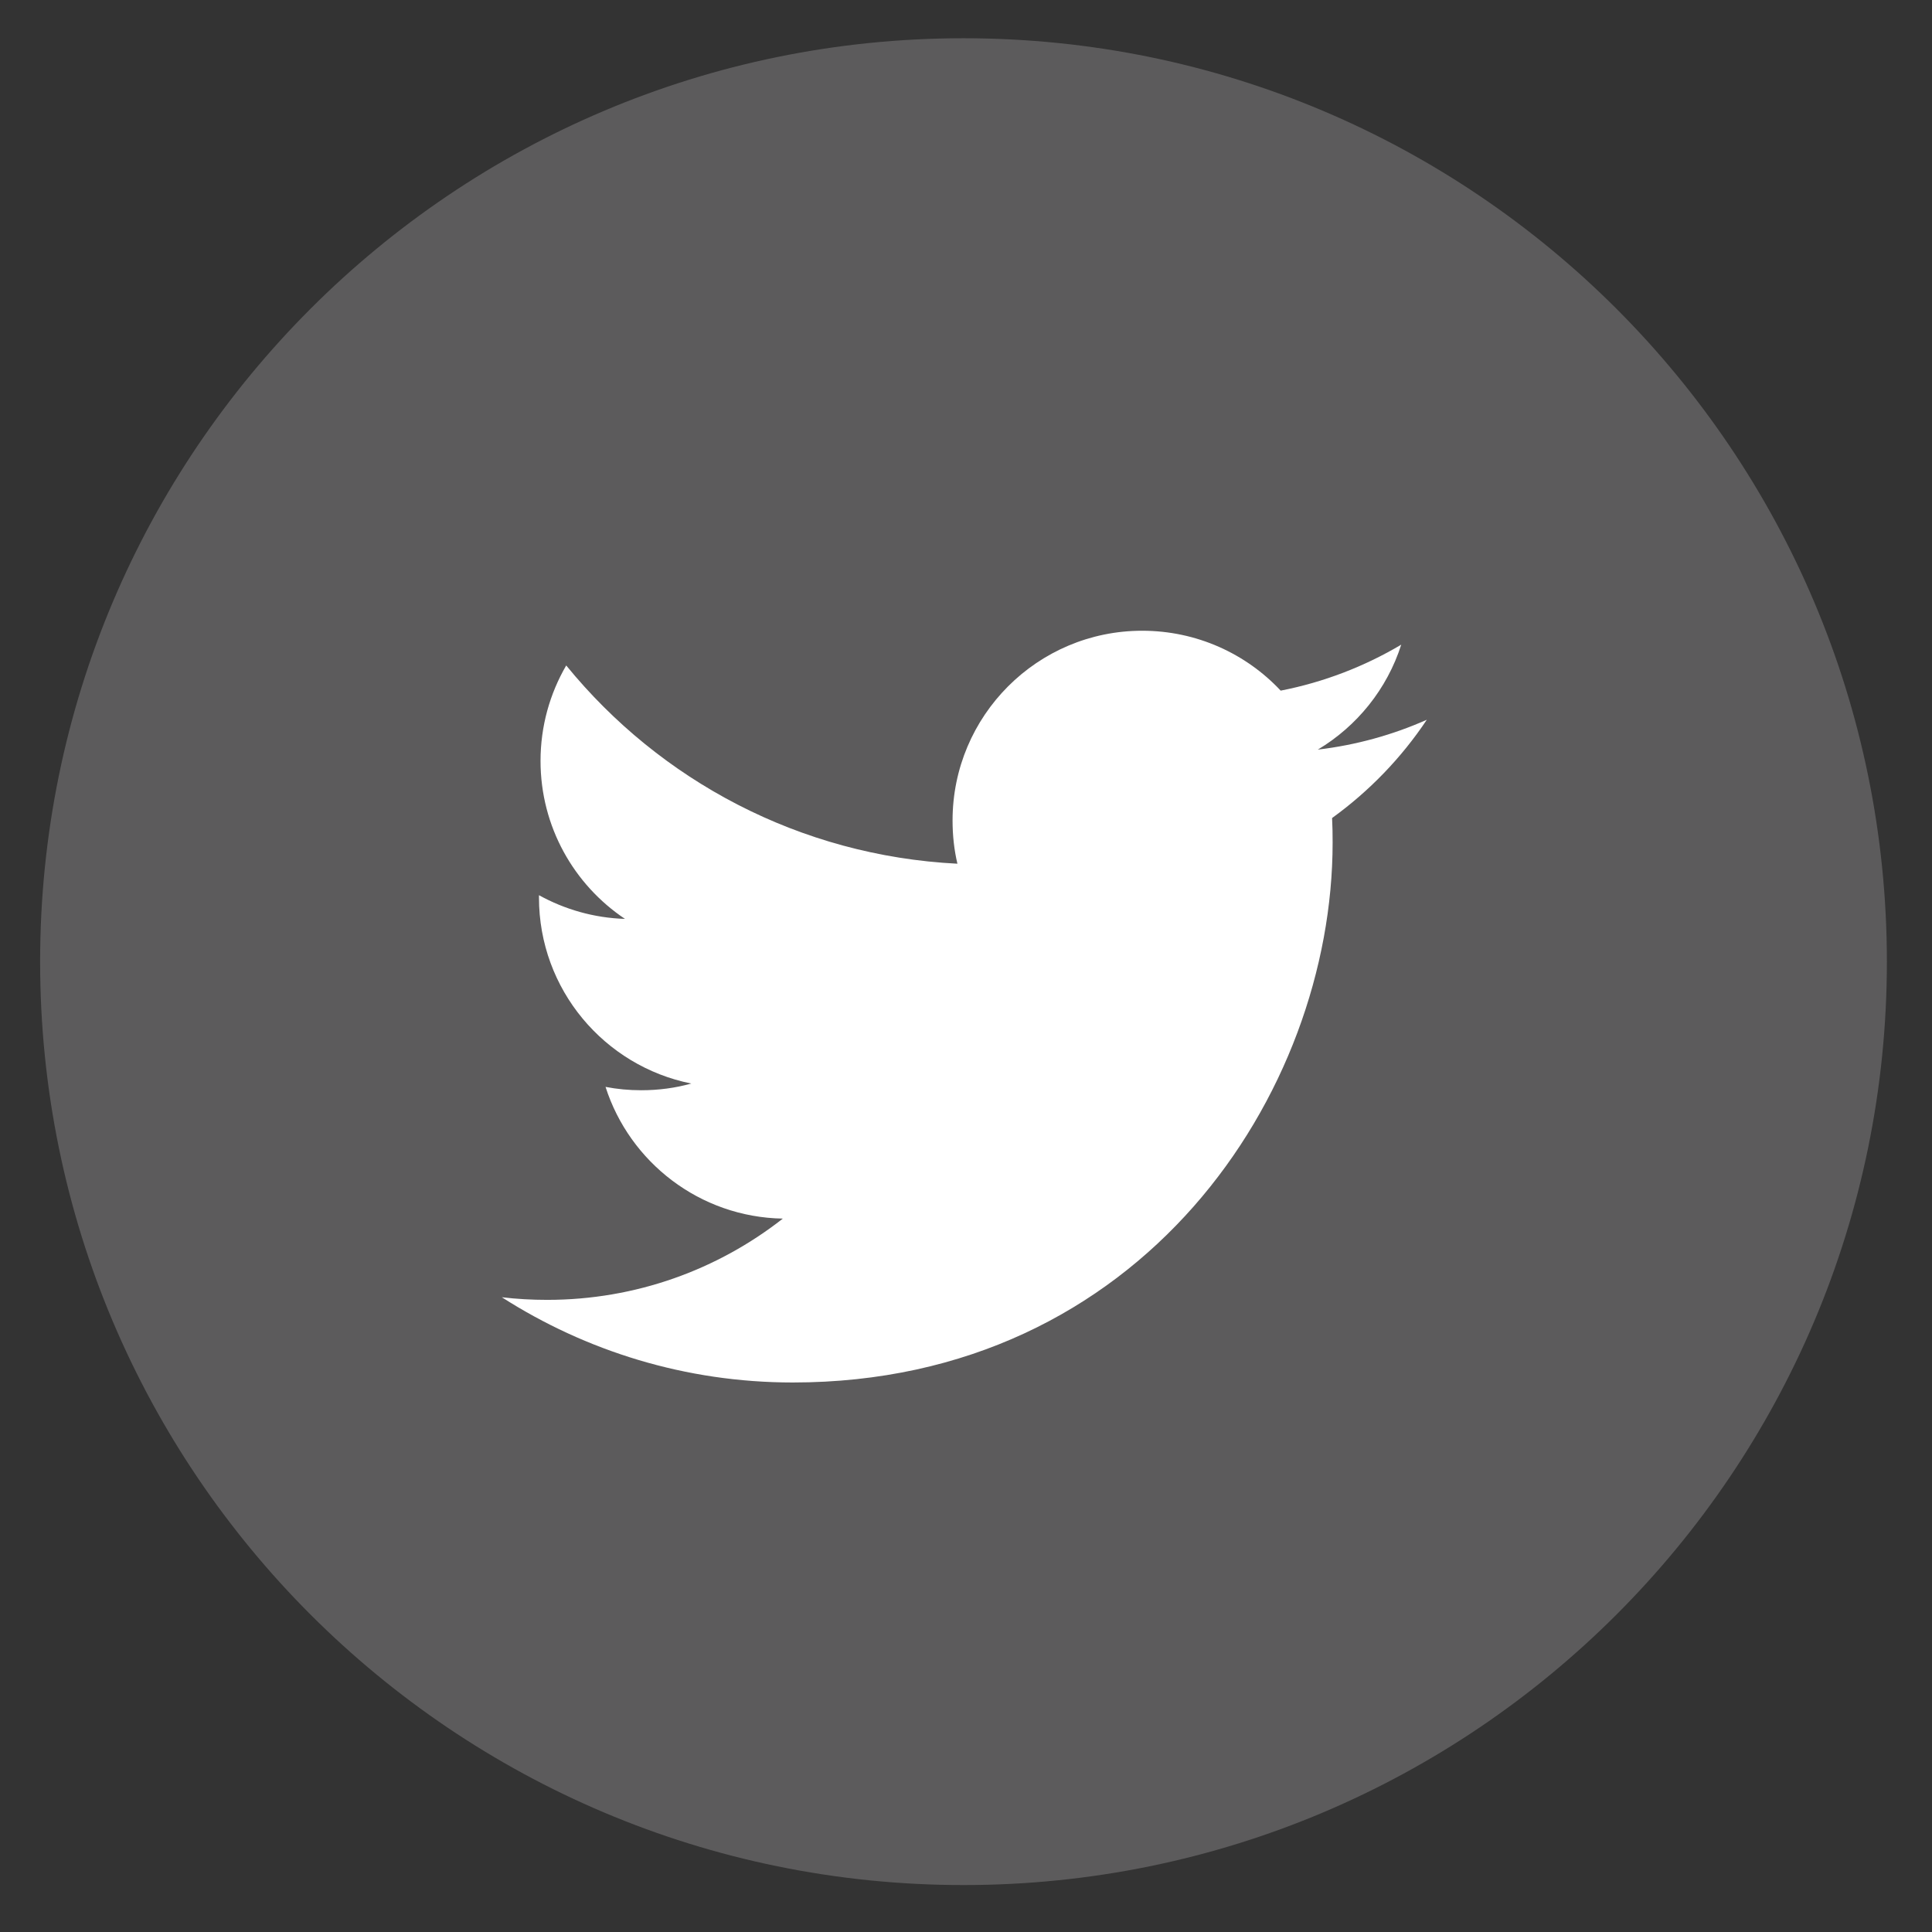
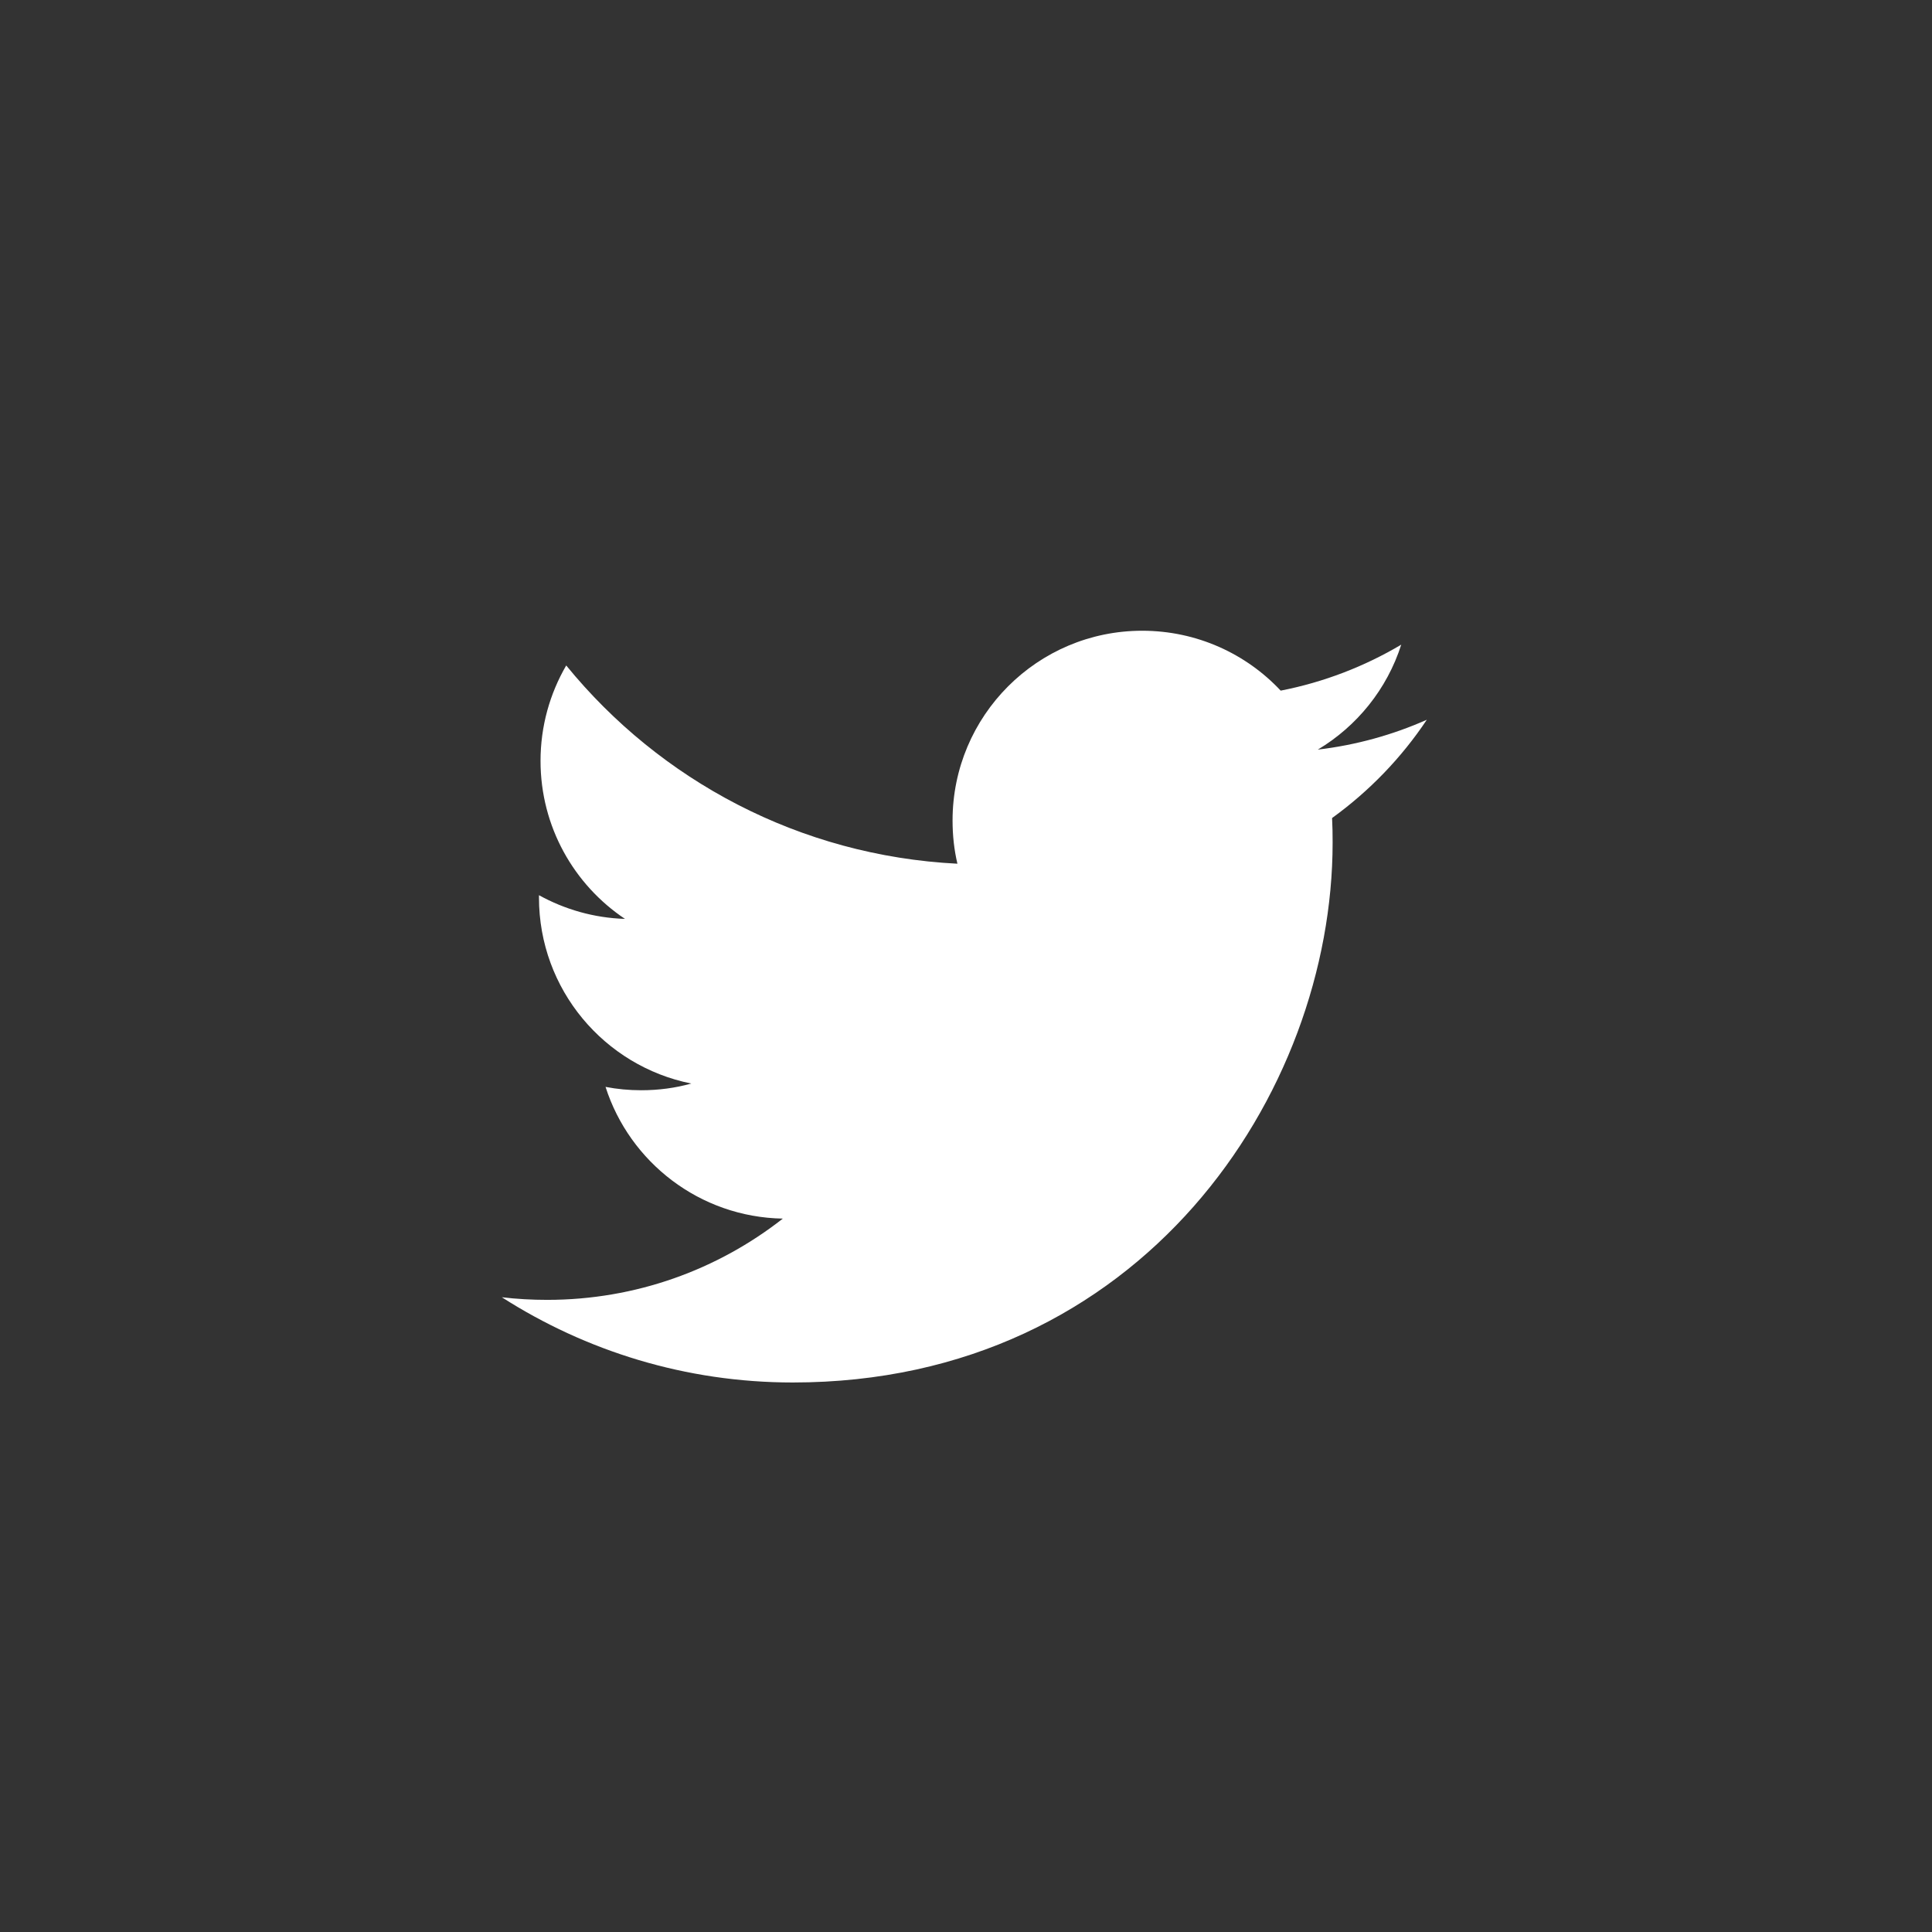
<svg xmlns="http://www.w3.org/2000/svg" version="1.1" x="0px" y="0px" width="68px" height="68px" viewBox="-1.412 -1.346 68 68" enable-background="new -1.412 -1.346 68 68" xml:space="preserve">
  <rect x="-1.412" y="-1.346" width="68" height="68" fill="#333333" stroke="none" />
  <defs>
</defs>
-   <path fill="#5C5B5C" d="M32.501,65.002C50.45,65.002,65,50.453,65,32.503C65,14.554,50.45,0,32.501,0C14.55,0,0,14.554,0,32.503  C0,50.453,14.55,65.002,32.501,65.002" />
  <path fill="#FFFFFF" d="M48.807,23.987c-1.196,0.531-2.486,0.891-3.836,1.051c1.38-0.825,2.439-2.135,2.936-3.694  c-1.291,0.766-2.72,1.32-4.243,1.618c-1.215-1.297-2.952-2.108-4.875-2.108c-3.686,0-6.674,2.992-6.674,6.679  c0,0.524,0.055,1.032,0.171,1.521c-5.552-0.28-10.472-2.934-13.769-6.978c-0.575,0.99-0.904,2.137-0.904,3.359  c0,2.317,1.179,4.362,2.972,5.561c-1.094-0.034-2.125-0.336-3.027-0.834v0.082c0,3.237,2.303,5.935,5.361,6.547  c-0.562,0.157-1.15,0.236-1.763,0.236c-0.429,0-0.85-0.04-1.255-0.118c0.849,2.651,3.315,4.585,6.24,4.636  c-2.288,1.793-5.167,2.86-8.296,2.86c-0.538,0-1.072-0.03-1.594-0.092c2.956,1.891,6.467,3,10.239,3  c12.287,0,19.002-10.179,19.002-19.003c0-0.291-0.004-0.581-0.019-0.864C46.779,26.502,47.914,25.327,48.807,23.987" />
</svg>